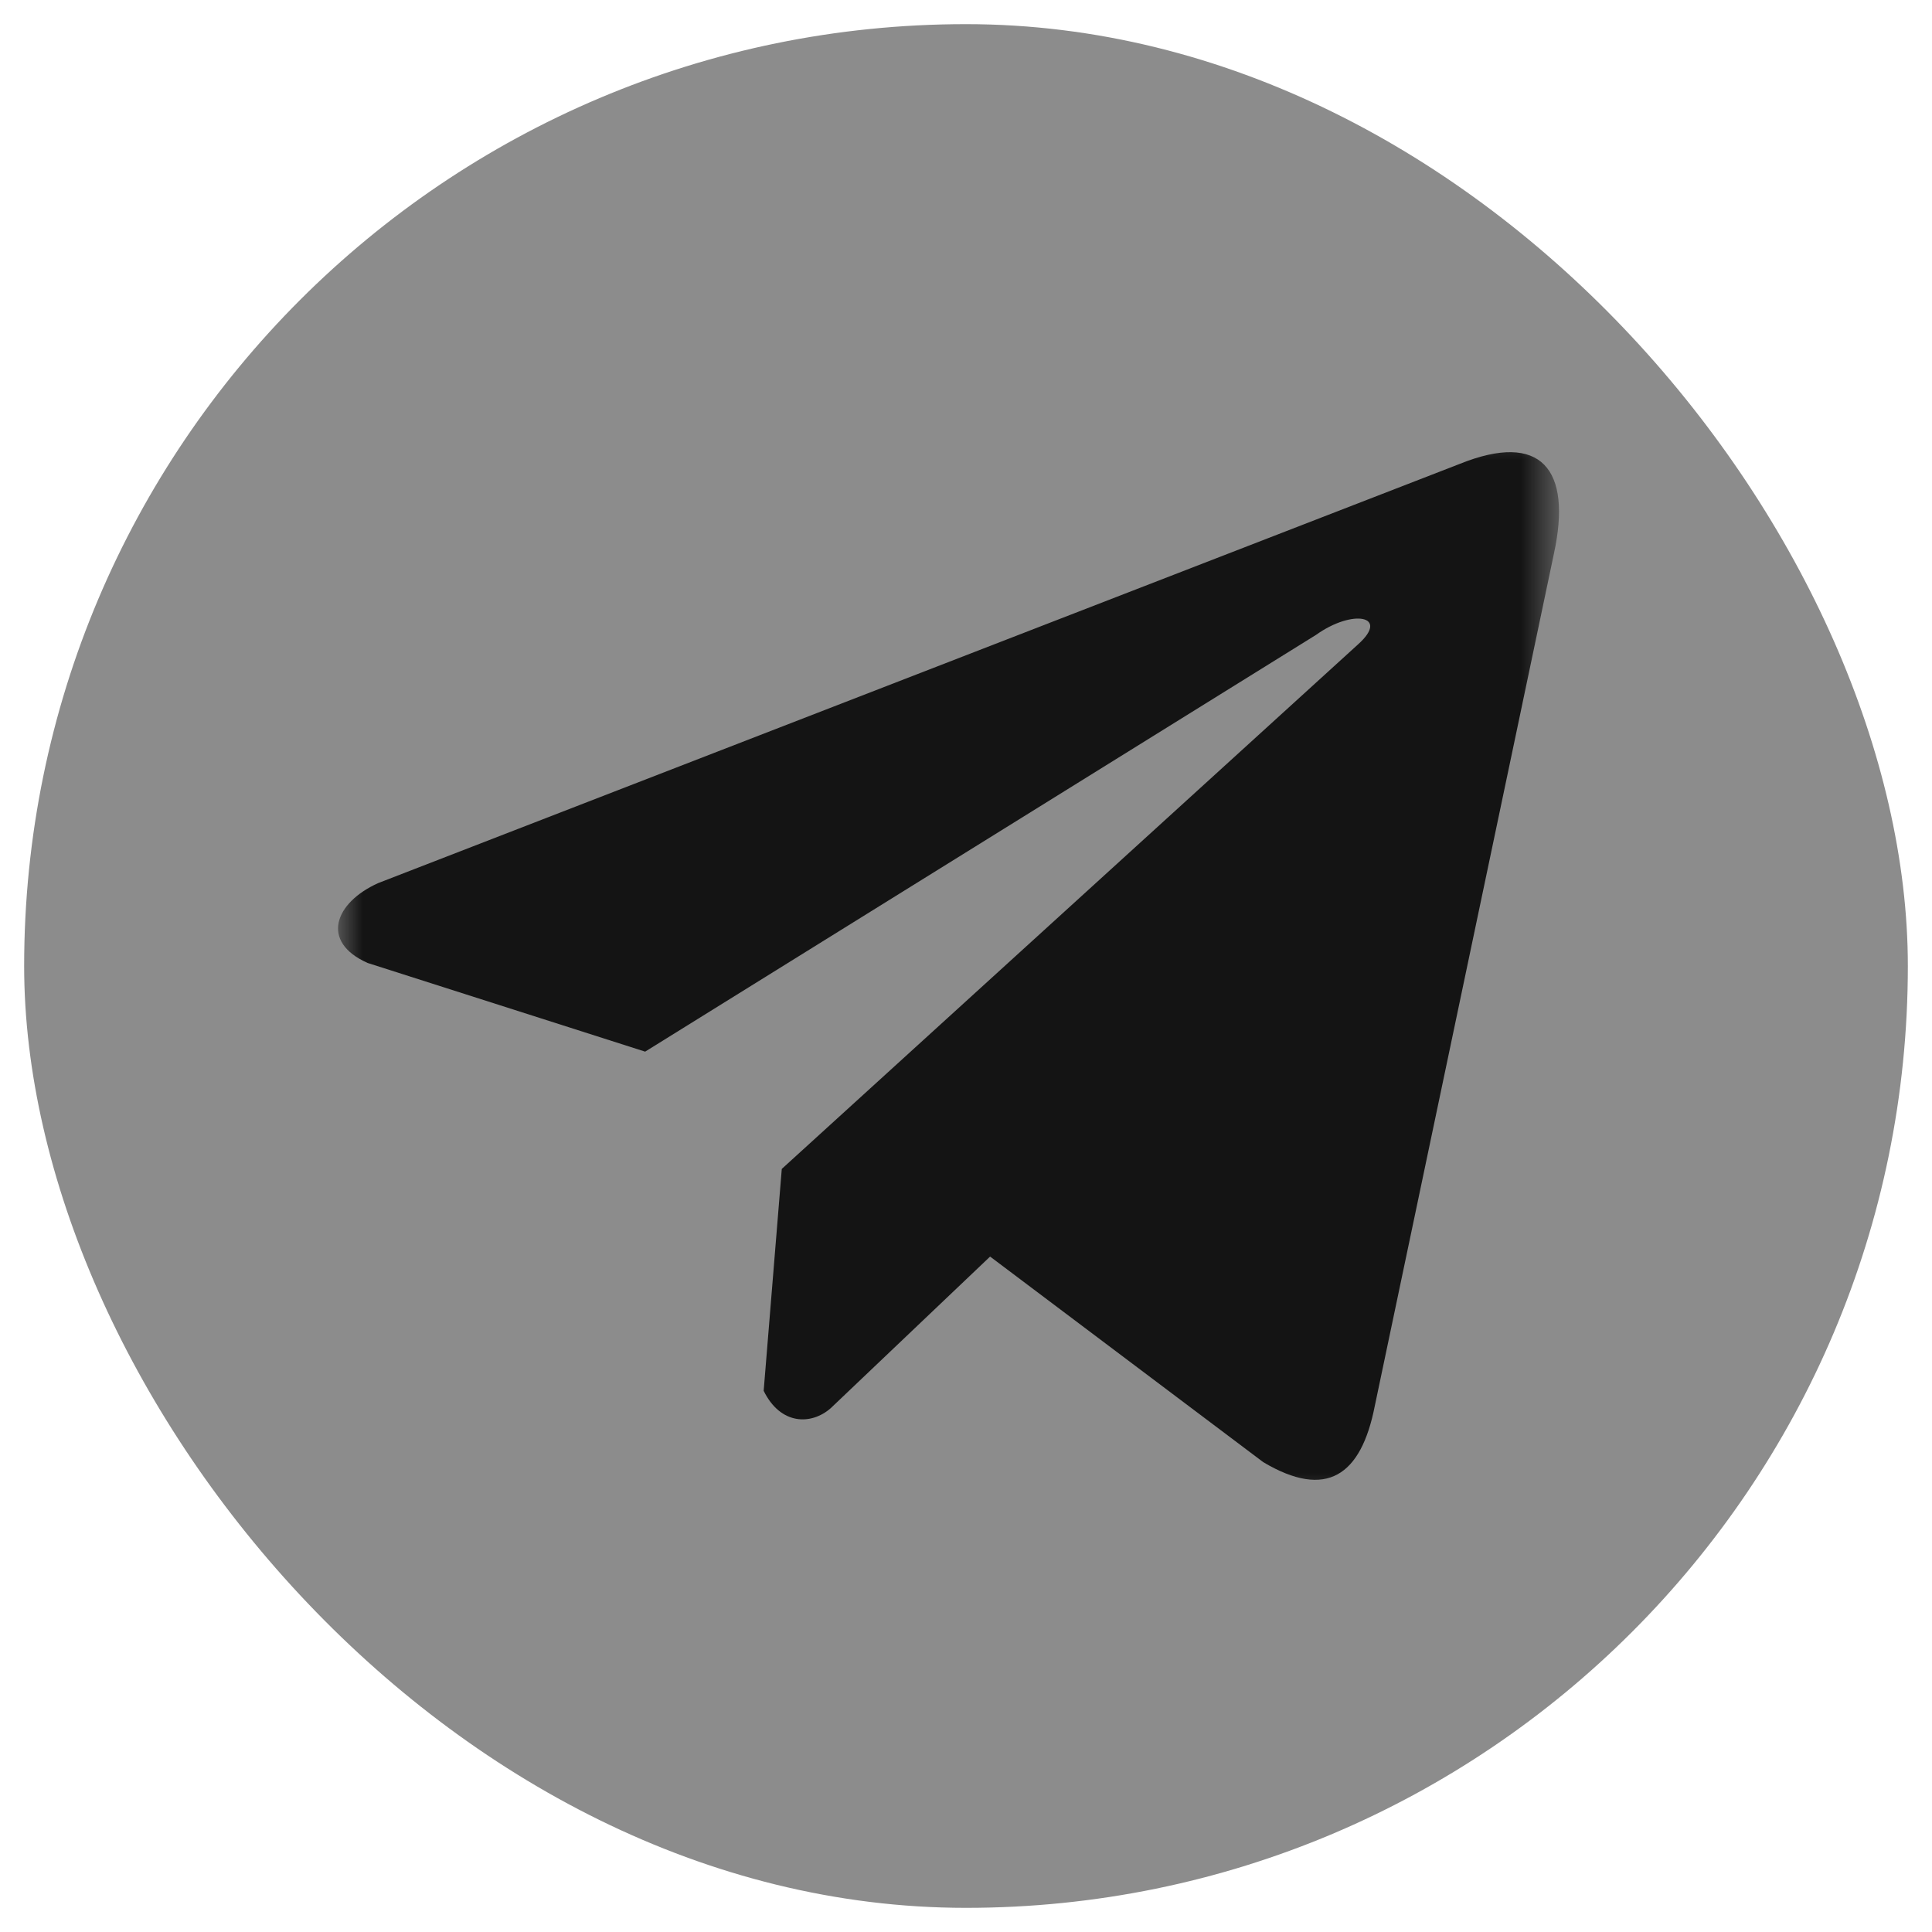
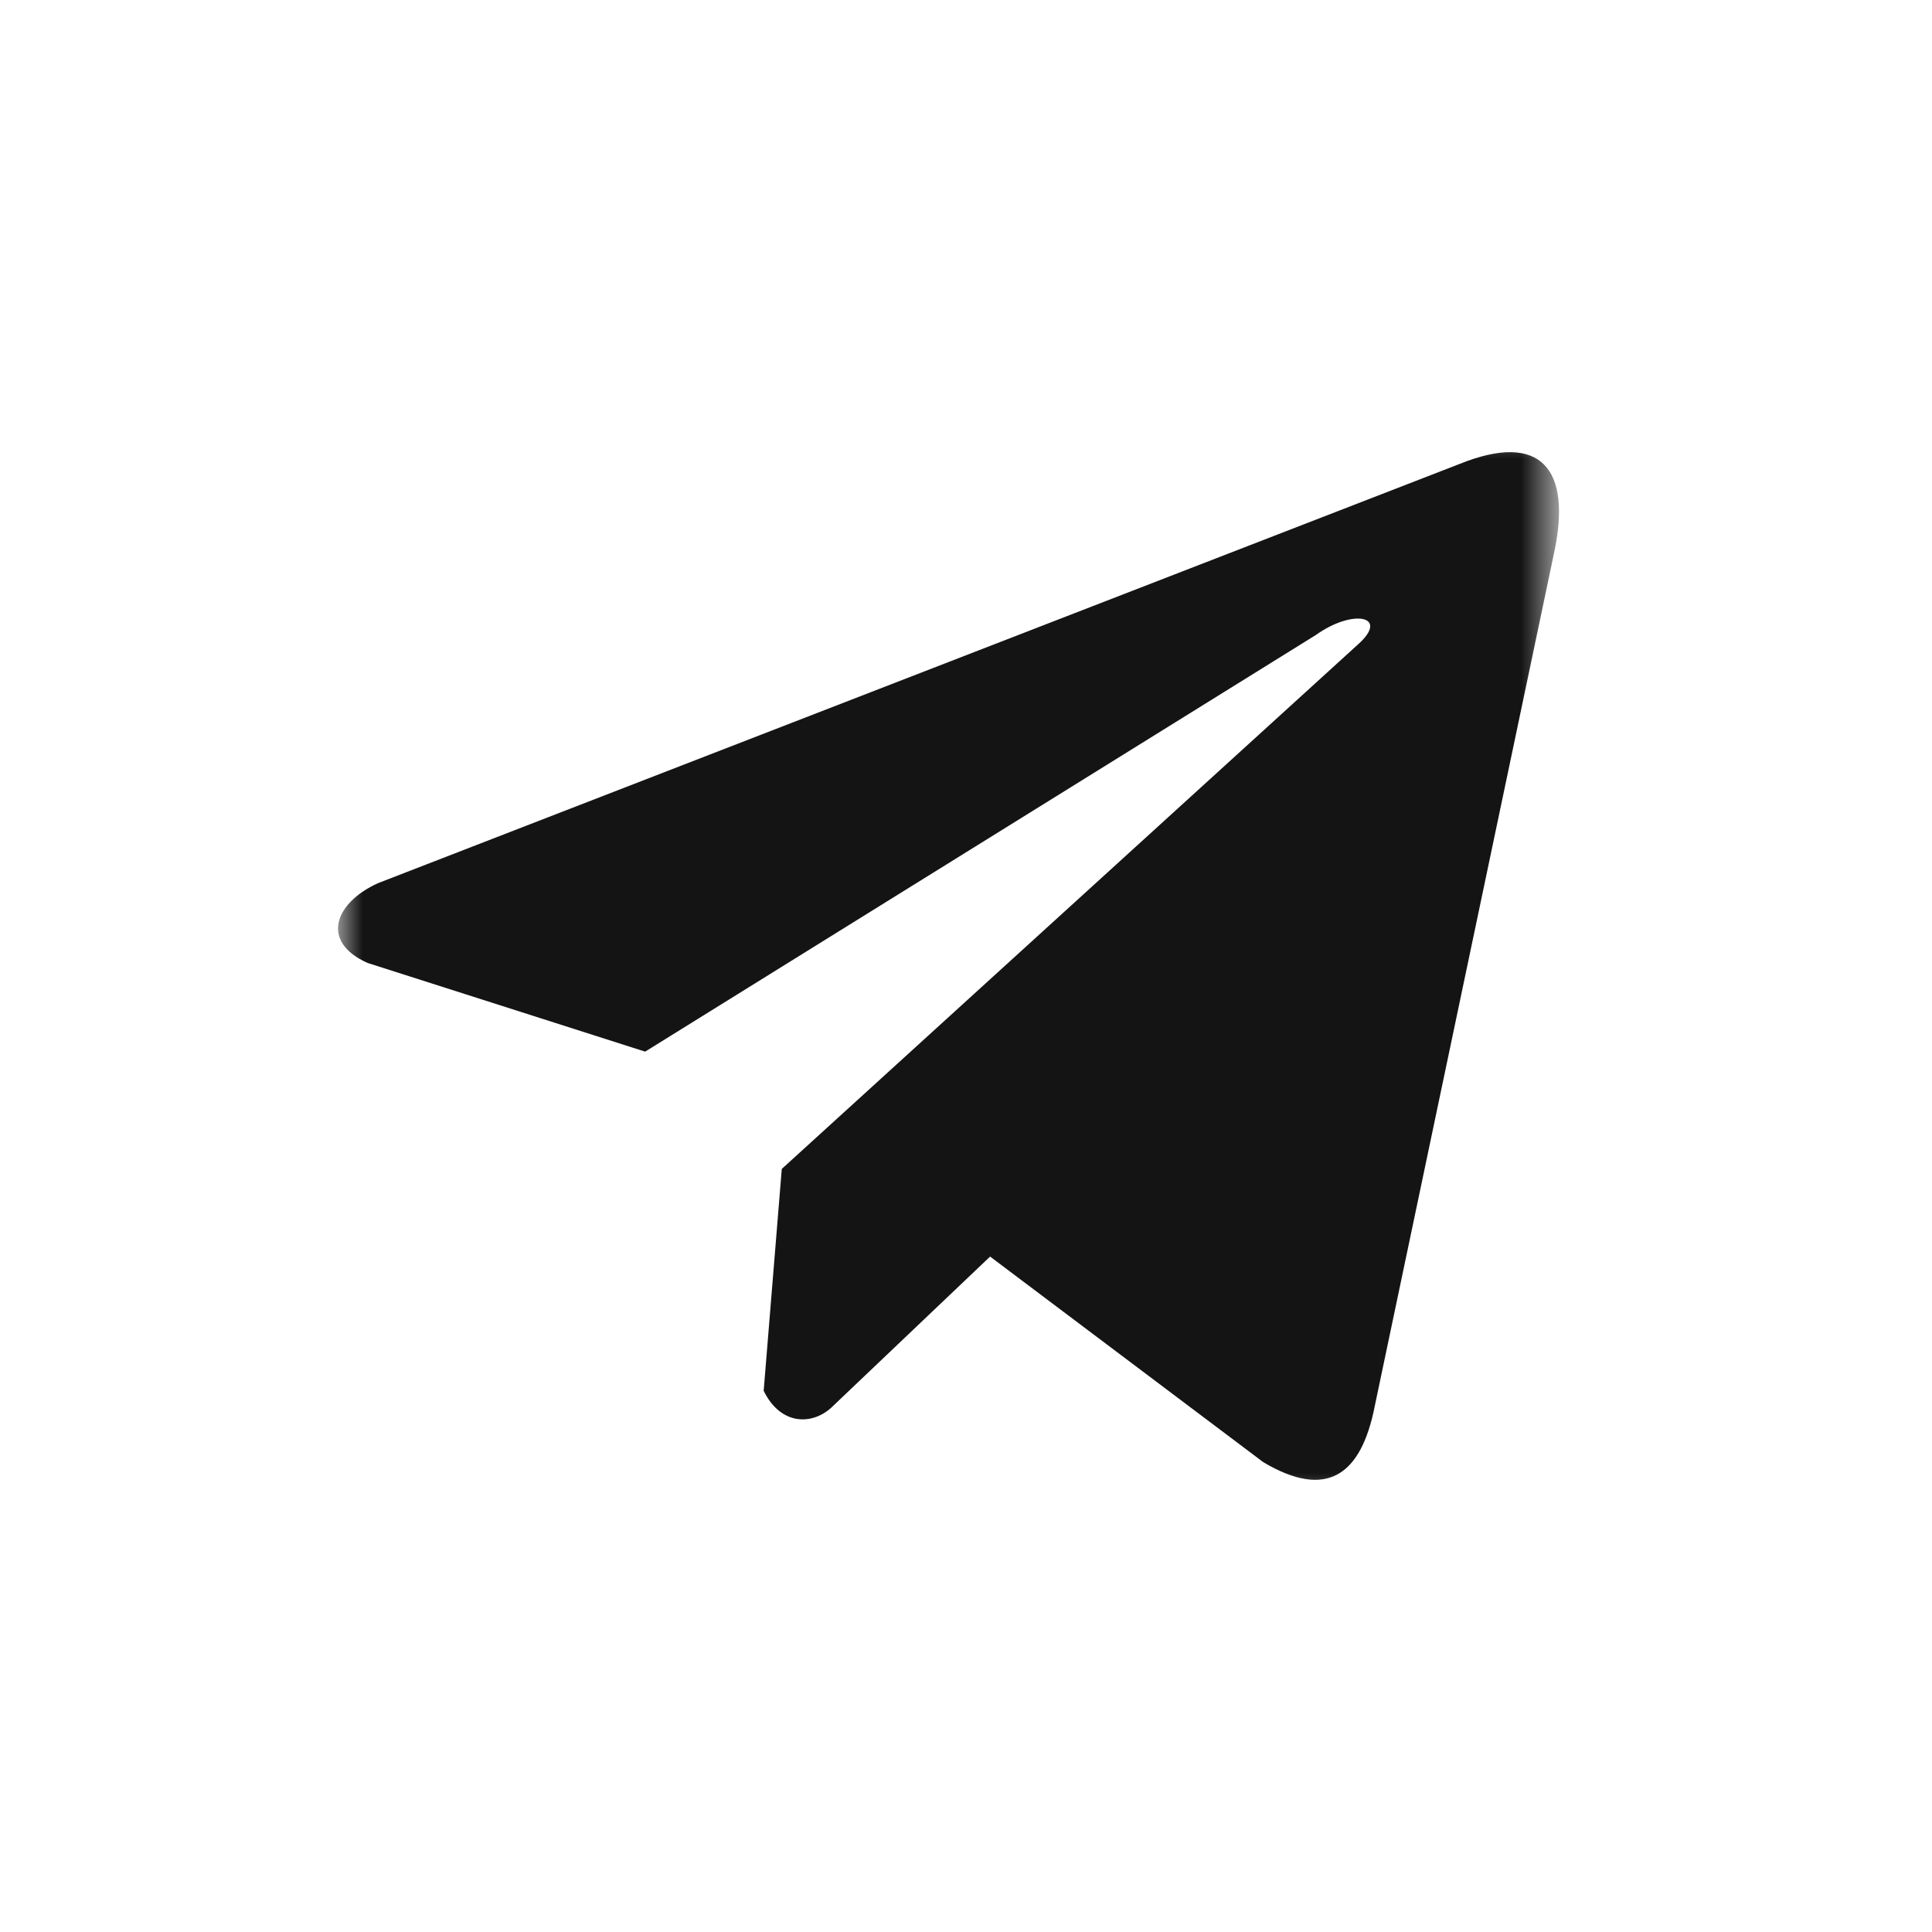
<svg xmlns="http://www.w3.org/2000/svg" width="40" height="40" viewBox="0 0 40 40" fill="none">
-   <rect x="0.5" y="0.5" width="39" height="39" rx="19.5" fill="#8C8C8C" />
  <mask id="mask0_301_333" style="mask-type:luminance" maskUnits="userSpaceOnUse" x="7" y="8" width="26" height="24">
    <path d="M7 8.625H32.279V31.375H7V8.625Z" fill="white" />
  </mask>
  <g mask="url(#mask0_301_333)">
    <path d="M30.226 9.603L7.829 18.284C6.929 18.689 6.623 19.498 7.611 19.937L13.357 21.773L27.248 13.144C28.006 12.602 28.783 12.746 28.115 13.343L16.186 24.201L15.811 28.795C16.159 29.505 16.794 29.51 17.199 29.155L20.499 26.016L26.154 30.272C27.465 31.052 28.18 30.548 28.462 29.116L32.171 11.469C32.556 9.704 31.9 8.929 30.226 9.603Z" fill="#141414" />
  </g>
</svg>